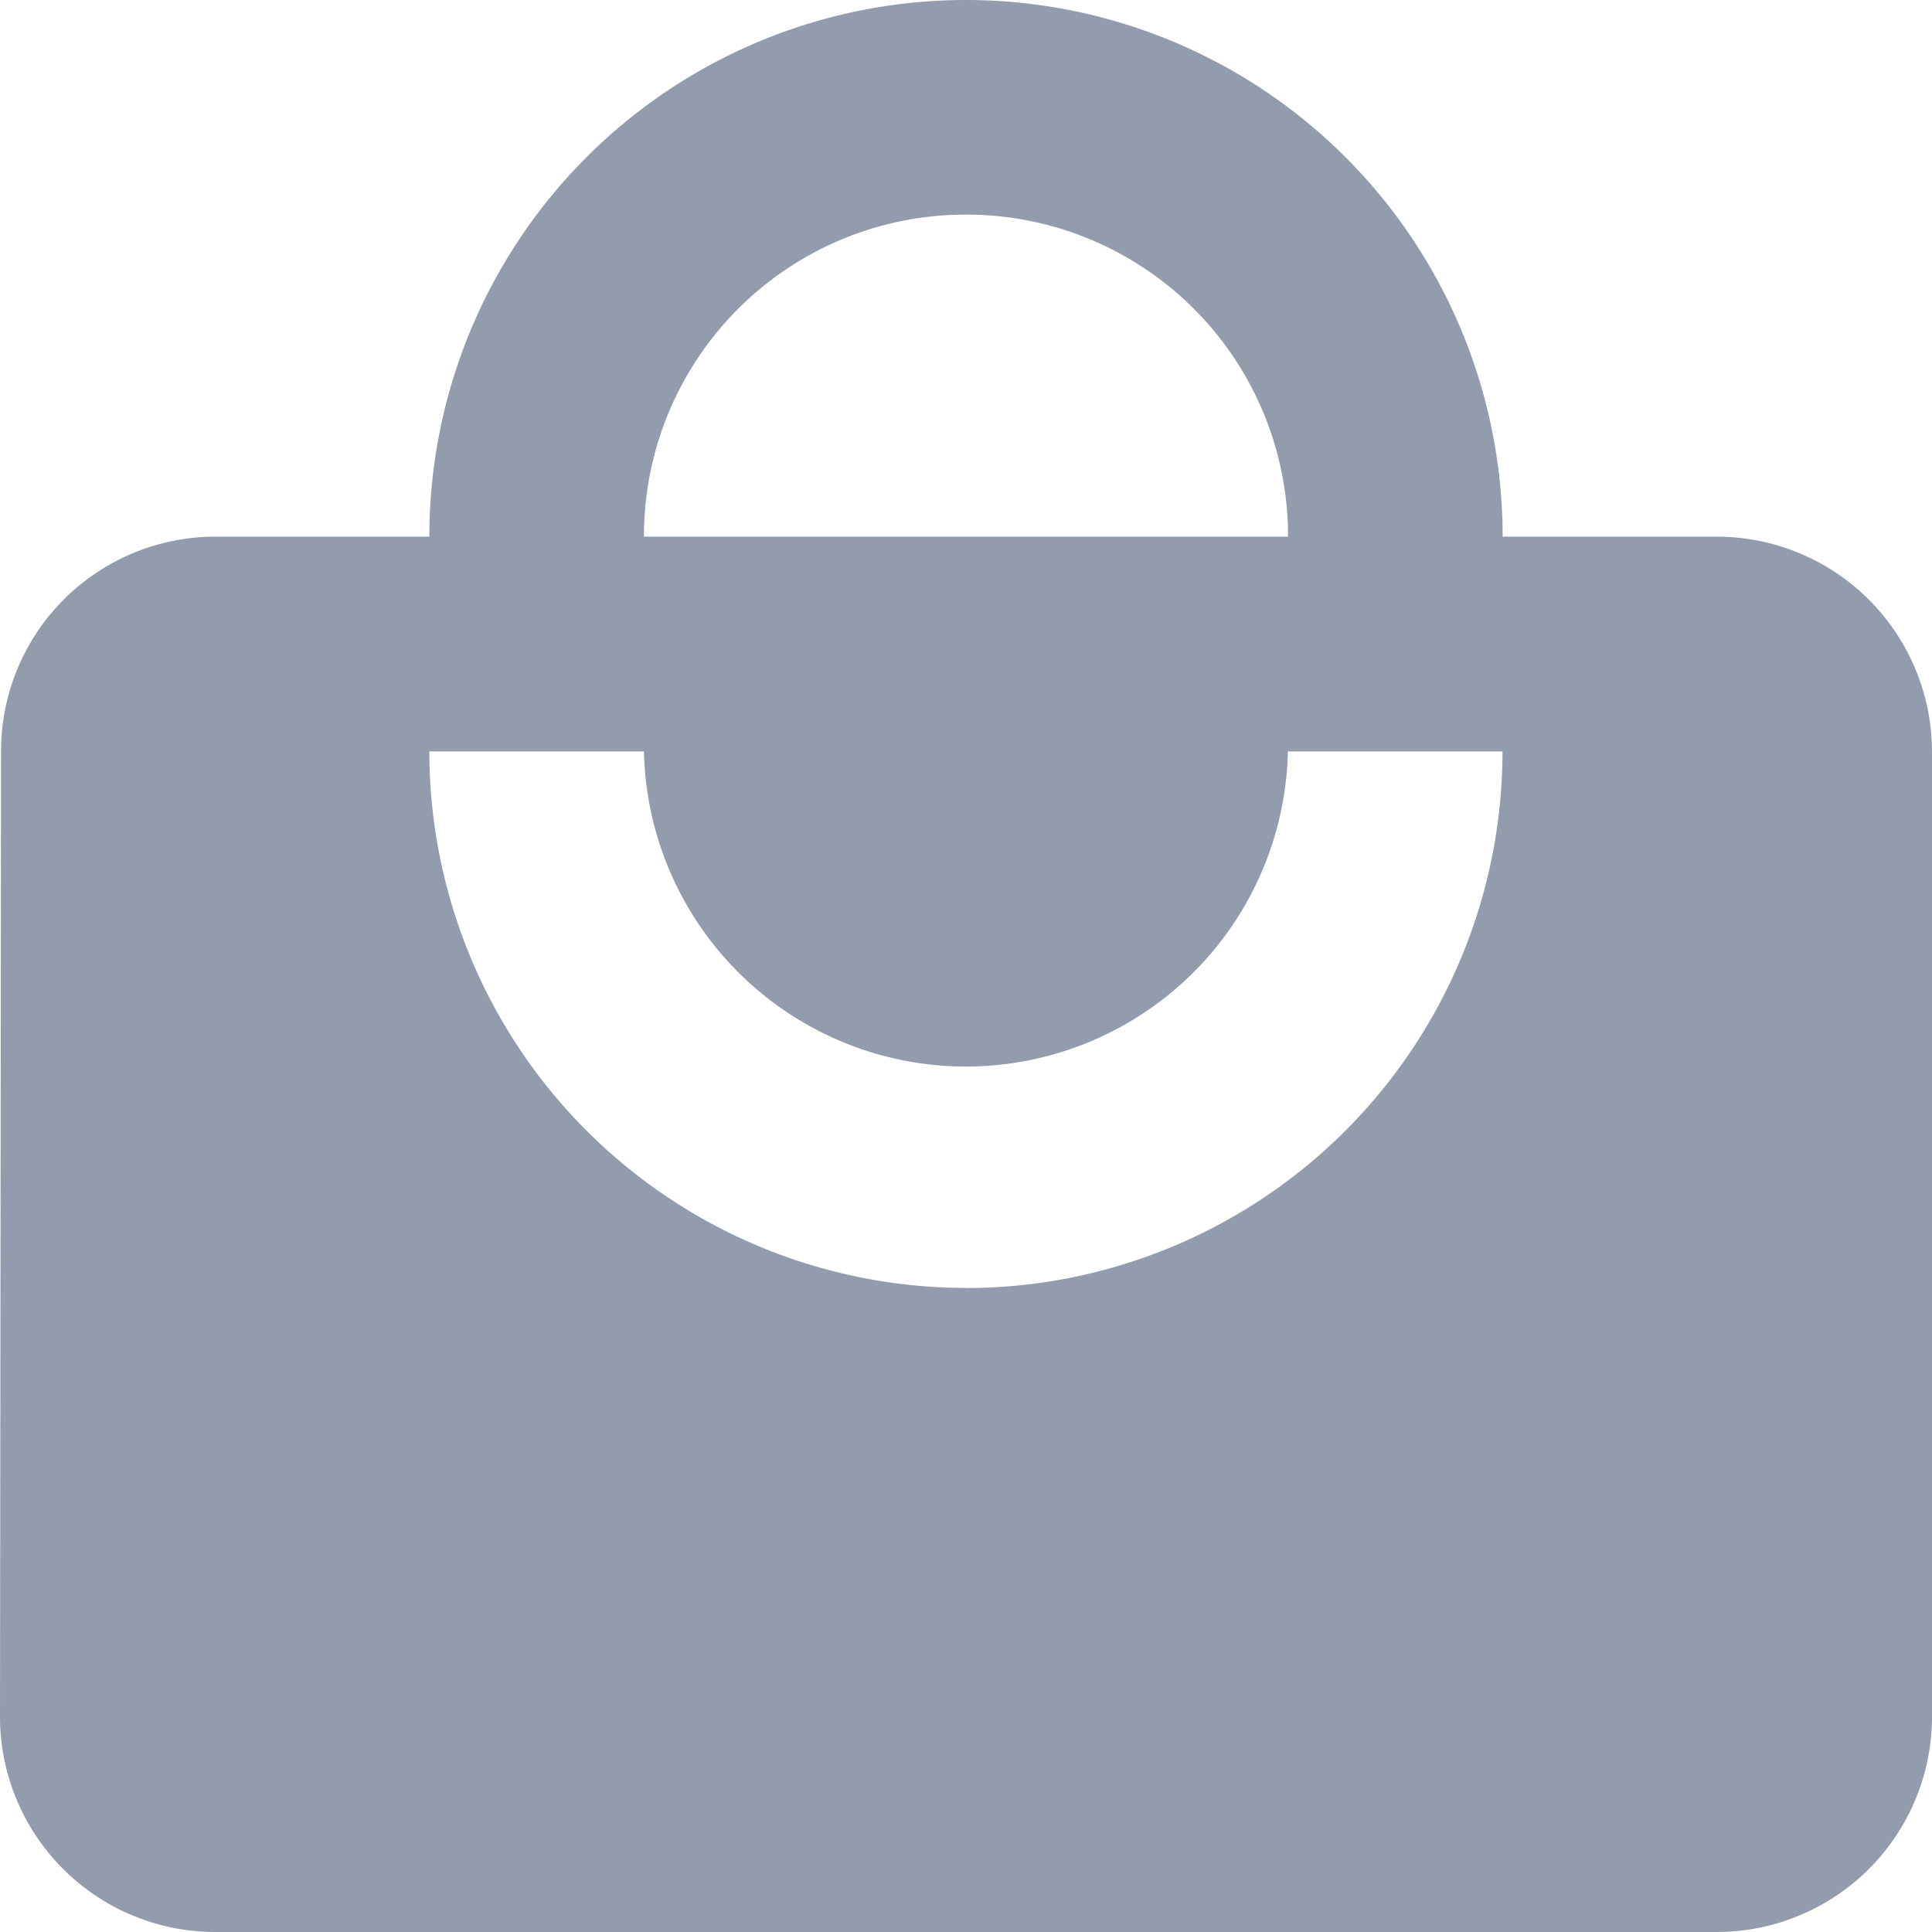
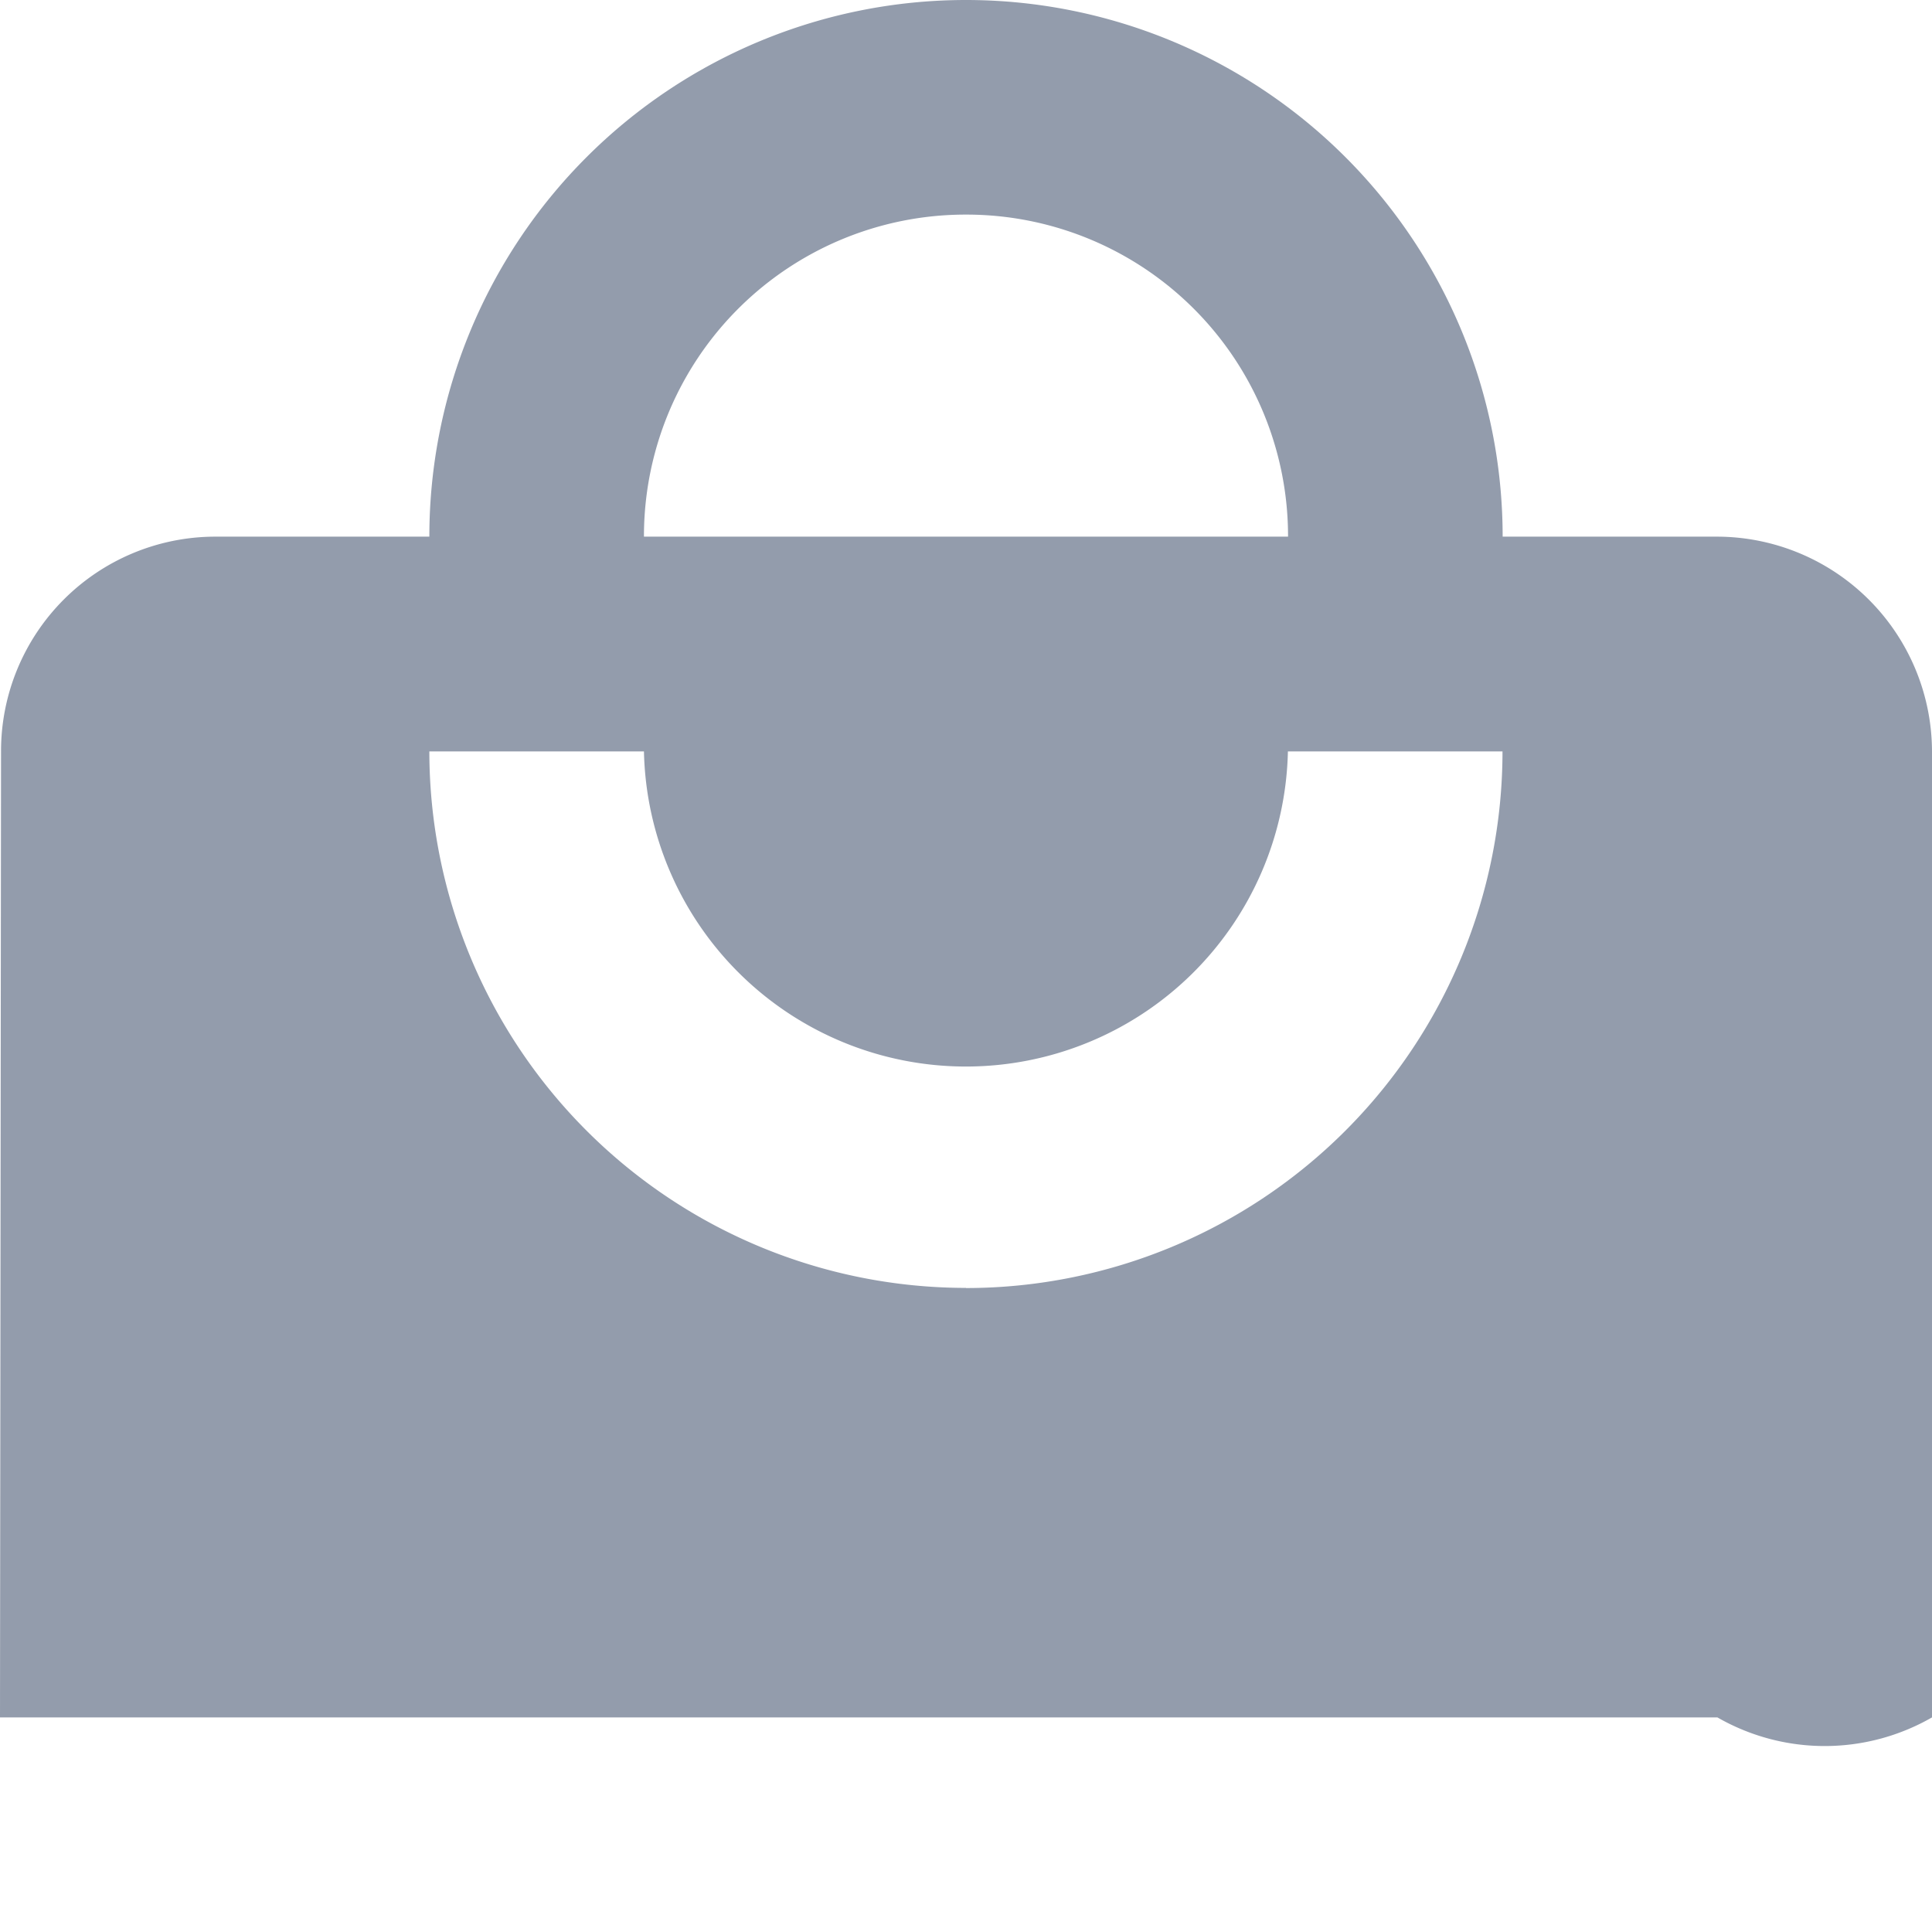
<svg xmlns="http://www.w3.org/2000/svg" width="13" height="13" viewBox="0 0 13 13">
-   <path id="btn-buy-now-icon" d="M14.556,4.611H13.111a3.611,3.611,0,0,0-7.222,0H4.444A1.443,1.443,0,0,0,3.007,6.056L3,12.556A1.449,1.449,0,0,0,4.444,14H14.556A1.449,1.449,0,0,0,16,12.556v-6.5A1.449,1.449,0,0,0,14.556,4.611ZM9.5,2.444a2.164,2.164,0,0,1,2.167,2.167H7.333A2.164,2.164,0,0,1,9.5,2.444Zm0,7.222A3.612,3.612,0,0,1,5.889,6.056H7.333a2.167,2.167,0,0,0,4.333,0h1.444A3.612,3.612,0,0,1,9.5,9.667Z" transform="translate(-3 -1)" fill="#939cac" />
+   <path id="btn-buy-now-icon" d="M14.556,4.611H13.111a3.611,3.611,0,0,0-7.222,0H4.444A1.443,1.443,0,0,0,3.007,6.056L3,12.556H14.556A1.449,1.449,0,0,0,16,12.556v-6.5A1.449,1.449,0,0,0,14.556,4.611ZM9.5,2.444a2.164,2.164,0,0,1,2.167,2.167H7.333A2.164,2.164,0,0,1,9.5,2.444Zm0,7.222A3.612,3.612,0,0,1,5.889,6.056H7.333a2.167,2.167,0,0,0,4.333,0h1.444A3.612,3.612,0,0,1,9.5,9.667Z" transform="translate(-3 -1)" fill="#939cac" />
</svg>